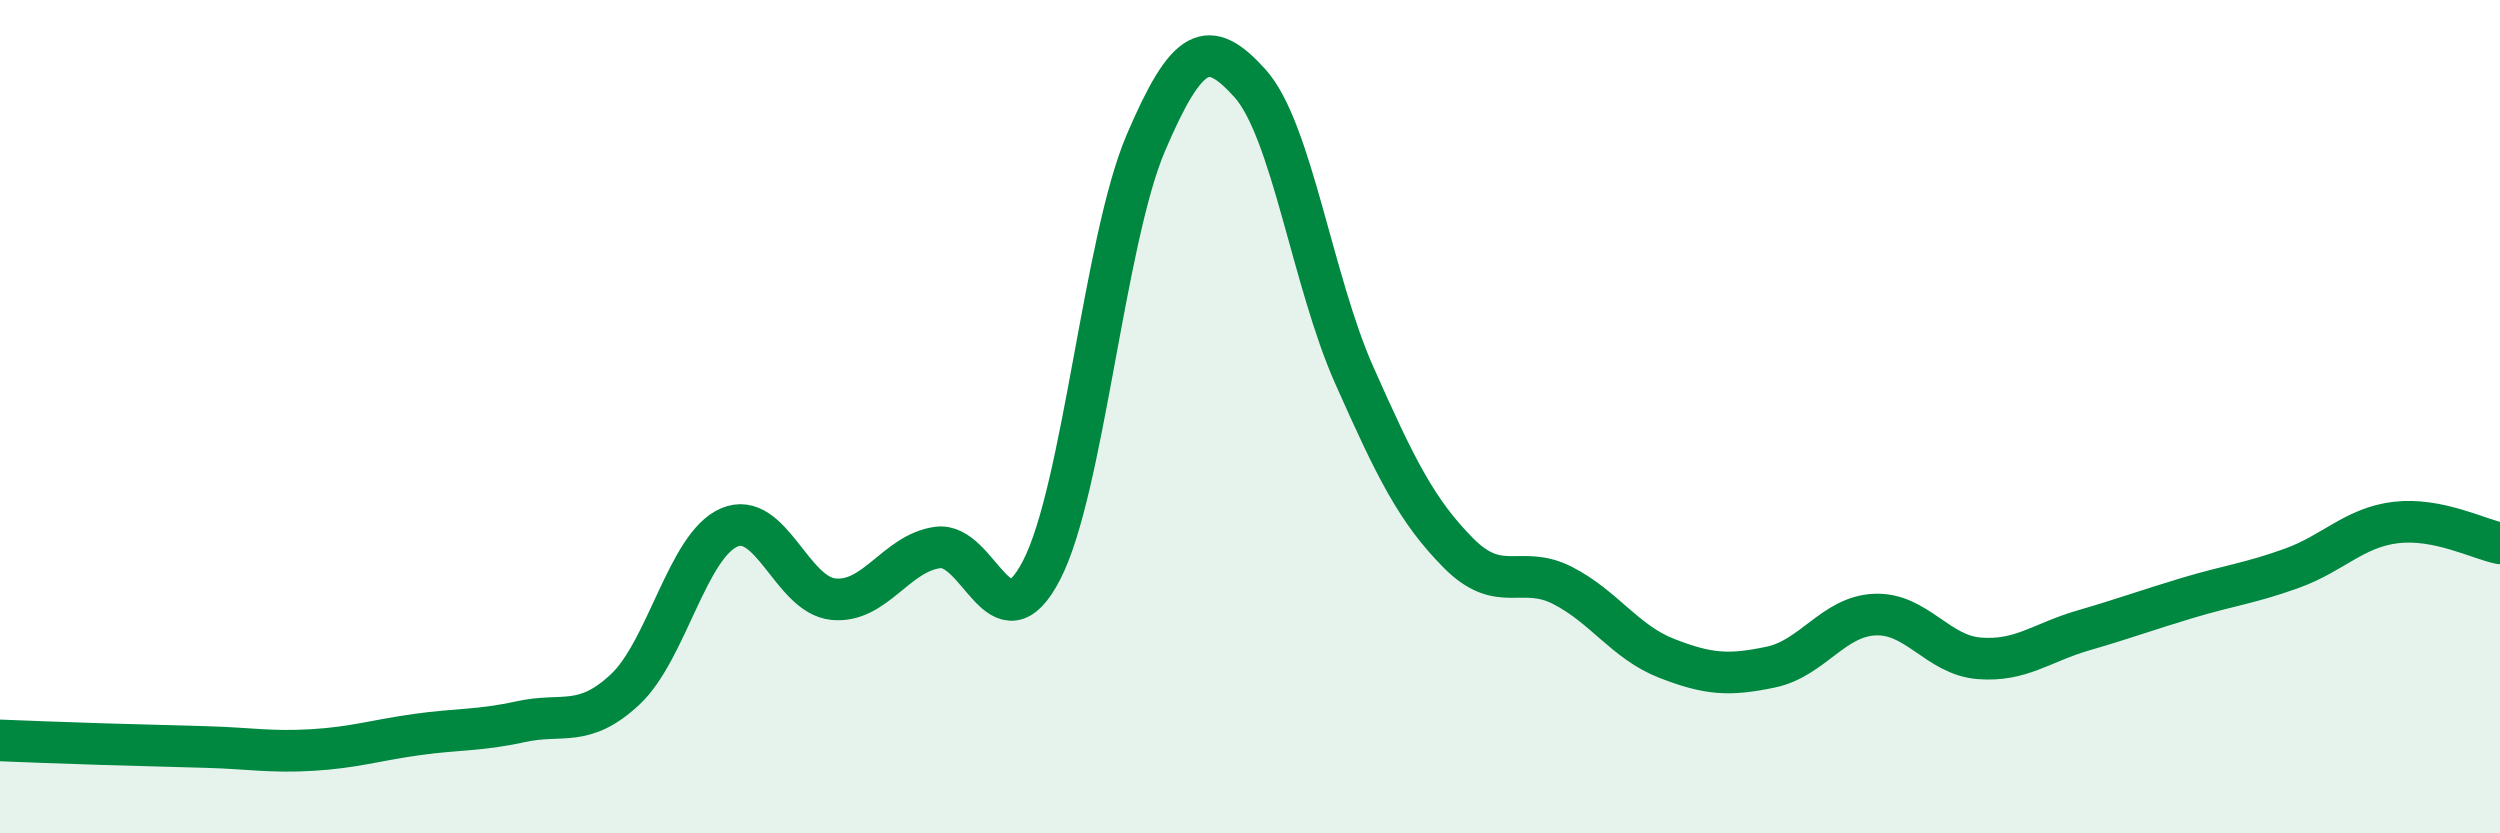
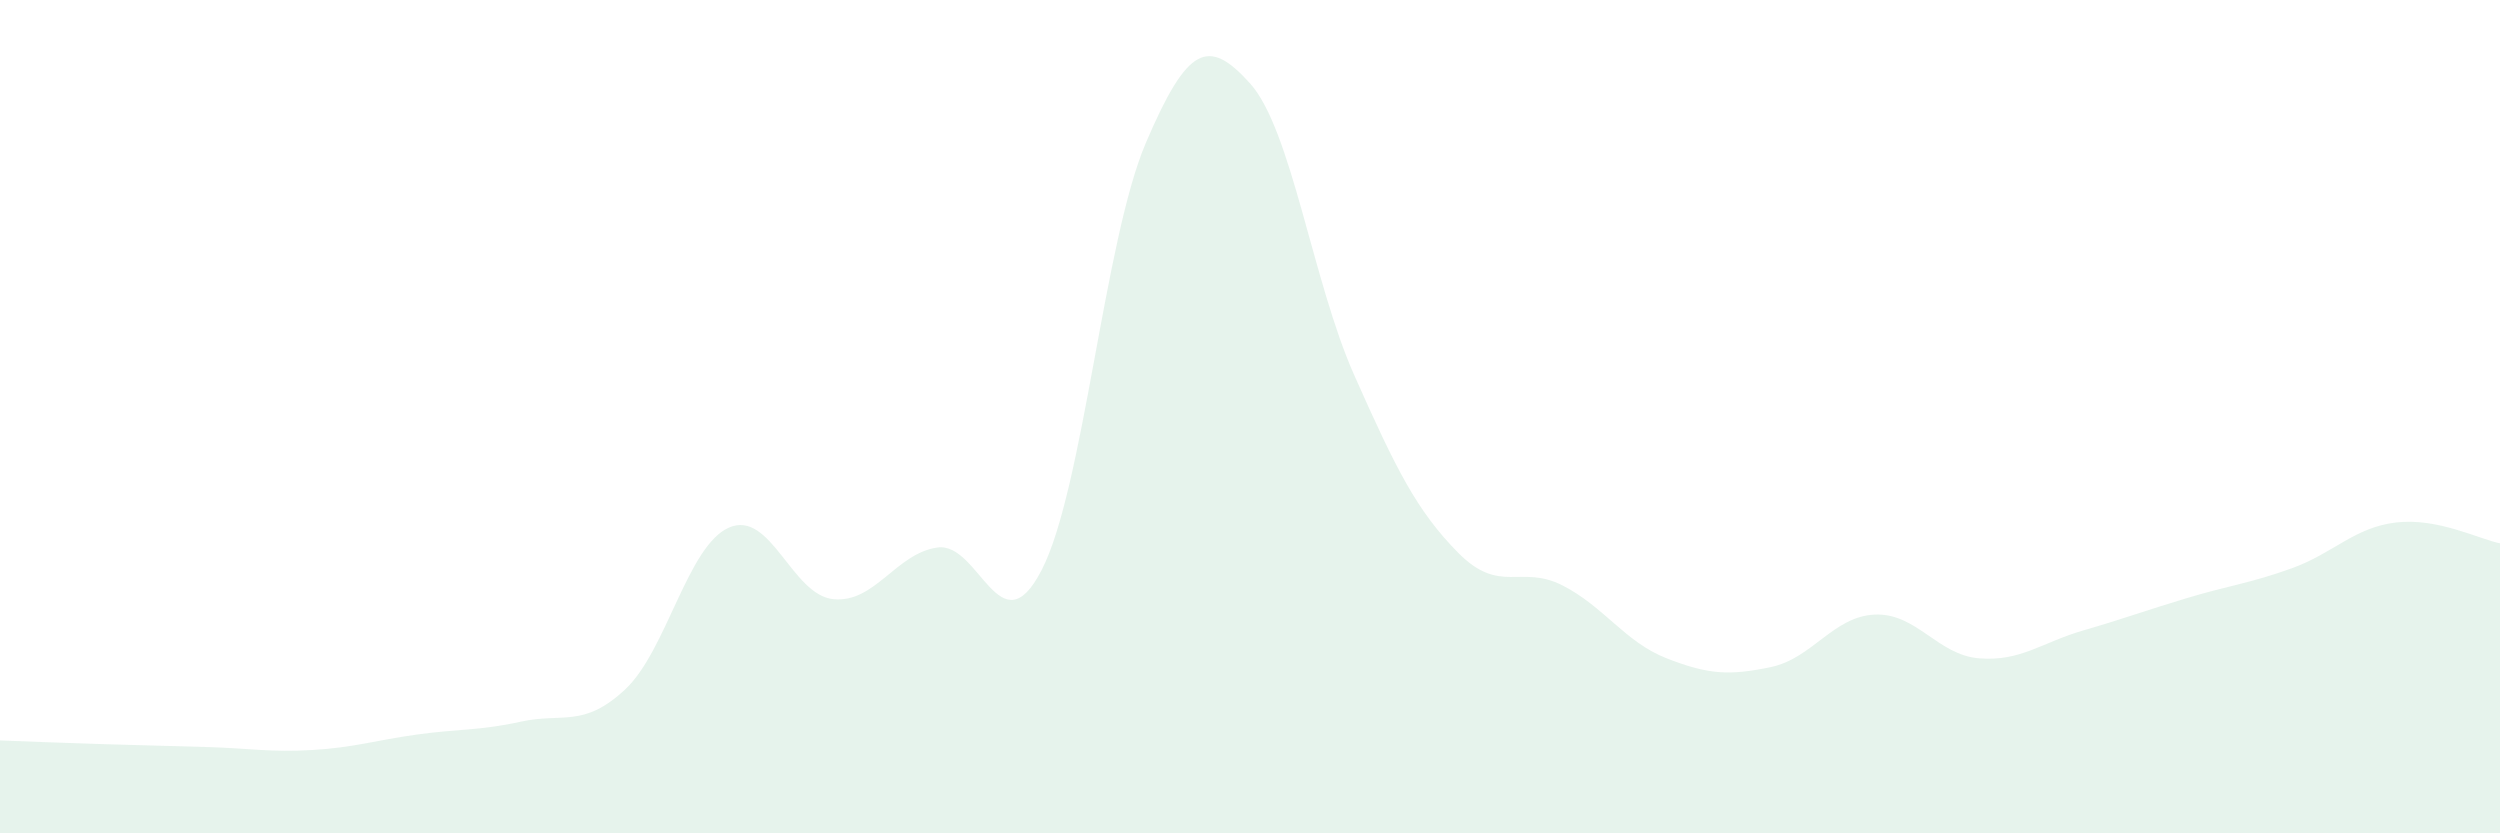
<svg xmlns="http://www.w3.org/2000/svg" width="60" height="20" viewBox="0 0 60 20">
  <path d="M 0,17.77 C 0.5,17.79 1.5,17.83 2.5,17.86 C 3.5,17.89 4,17.9 5,17.93 C 6,17.96 6.5,18.06 7.5,18 C 8.5,17.94 9,17.77 10,17.63 C 11,17.49 11.5,17.54 12.5,17.32 C 13.5,17.1 14,17.48 15,16.55 C 16,15.62 16.5,13.09 17.5,12.66 C 18.5,12.23 19,14.28 20,14.38 C 21,14.48 21.5,13.28 22.5,13.14 C 23.5,13 24,15.62 25,13.68 C 26,11.74 26.5,5.77 27.5,3.43 C 28.5,1.09 29,0.89 30,2 C 31,3.11 31.5,6.75 32.5,9 C 33.5,11.25 34,12.26 35,13.27 C 36,14.28 36.5,13.54 37.5,14.05 C 38.5,14.56 39,15.41 40,15.8 C 41,16.19 41.5,16.22 42.5,16.01 C 43.5,15.8 44,14.79 45,14.75 C 46,14.71 46.5,15.72 47.5,15.8 C 48.5,15.88 49,15.42 50,15.13 C 51,14.84 51.5,14.65 52.5,14.35 C 53.5,14.05 54,14 55,13.64 C 56,13.28 56.5,12.66 57.5,12.54 C 58.5,12.42 59.5,12.94 60,13.04L60 20L0 20Z" fill="#008740" opacity="0.1" stroke-linecap="round" stroke-linejoin="round" />
-   <path d="M 0,17.77 C 0.5,17.79 1.5,17.83 2.5,17.86 C 3.5,17.89 4,17.9 5,17.93 C 6,17.96 6.5,18.06 7.5,18 C 8.5,17.94 9,17.77 10,17.63 C 11,17.49 11.5,17.54 12.5,17.32 C 13.5,17.1 14,17.48 15,16.55 C 16,15.62 16.5,13.09 17.5,12.66 C 18.5,12.23 19,14.28 20,14.38 C 21,14.48 21.5,13.28 22.5,13.14 C 23.5,13 24,15.62 25,13.68 C 26,11.74 26.5,5.77 27.5,3.43 C 28.5,1.09 29,0.89 30,2 C 31,3.11 31.5,6.75 32.5,9 C 33.5,11.25 34,12.26 35,13.27 C 36,14.28 36.5,13.54 37.5,14.05 C 38.5,14.56 39,15.41 40,15.8 C 41,16.19 41.5,16.22 42.5,16.01 C 43.5,15.8 44,14.79 45,14.75 C 46,14.71 46.5,15.72 47.5,15.8 C 48.5,15.88 49,15.42 50,15.13 C 51,14.84 51.5,14.65 52.5,14.35 C 53.5,14.05 54,14 55,13.64 C 56,13.28 56.5,12.66 57.5,12.54 C 58.5,12.42 59.5,12.94 60,13.04" stroke="#008740" stroke-width="1" fill="none" stroke-linecap="round" stroke-linejoin="round" />
</svg>